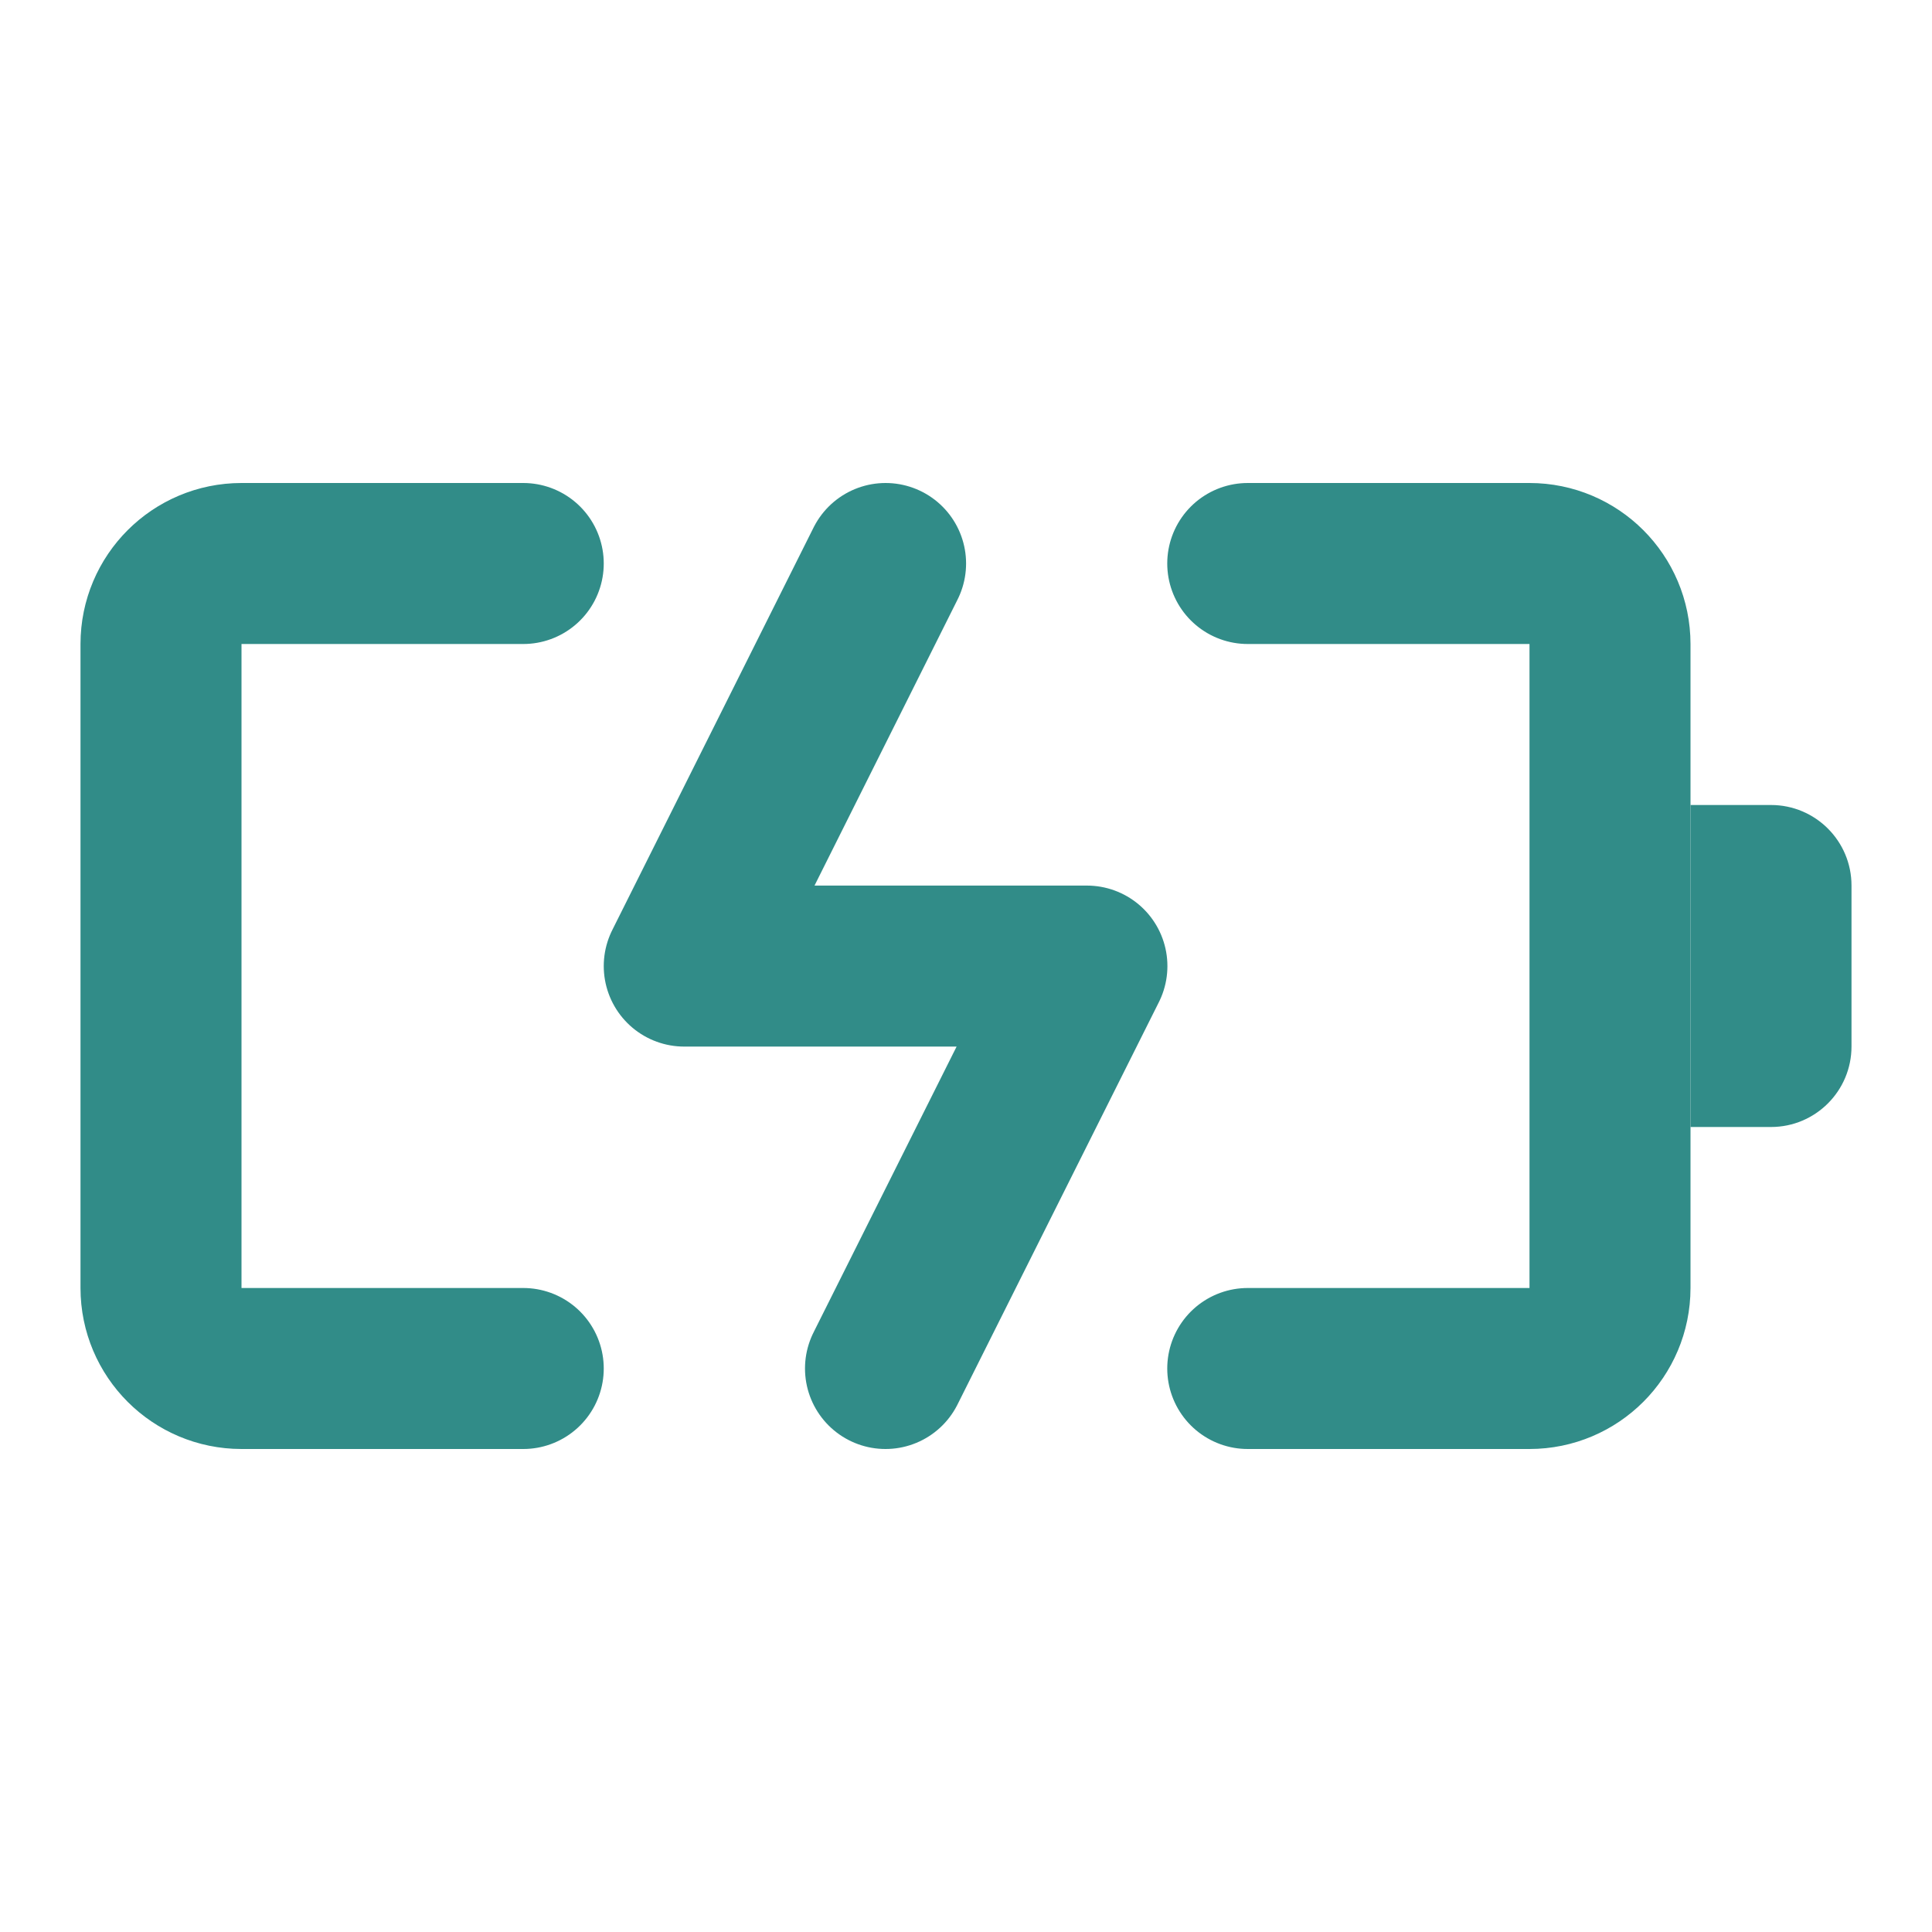
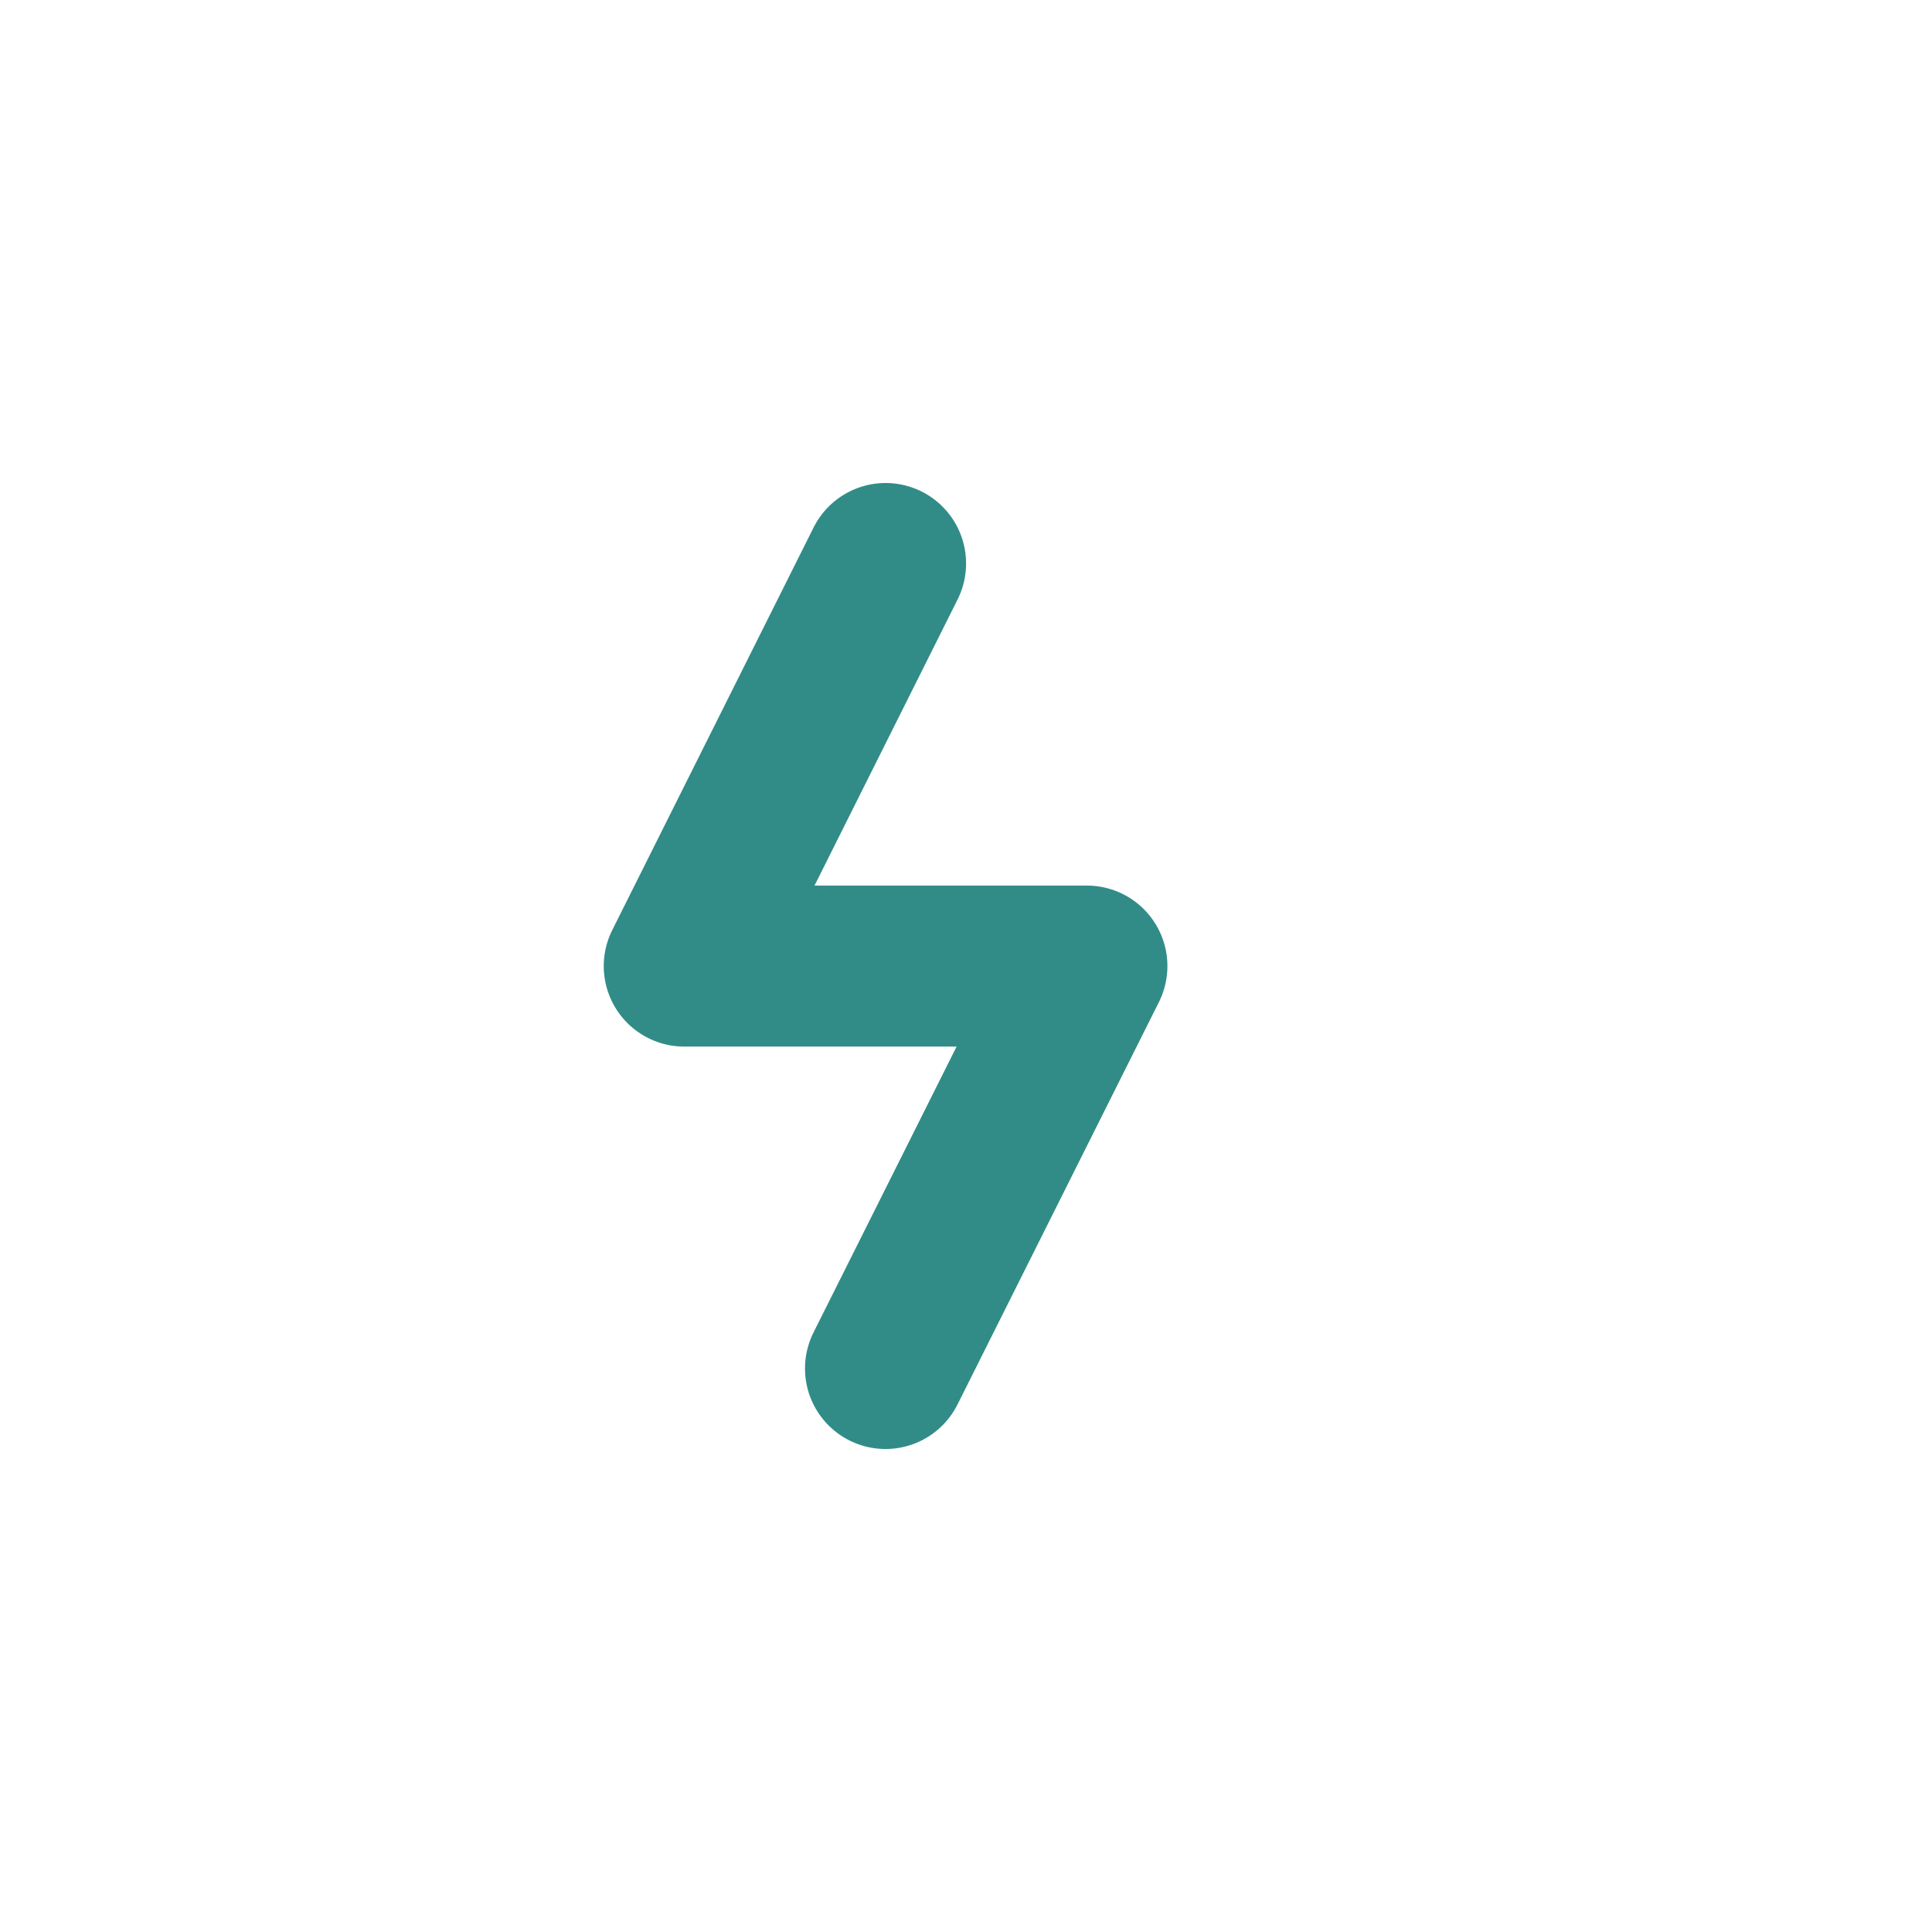
<svg xmlns="http://www.w3.org/2000/svg" width="24" height="24" viewBox="0 0 24 24" fill="none">
-   <path d="M6.5 7L3 7C2.448 7 2 7.448 2 8L2 16C2 16.552 2.448 17 3 17H6.5" stroke="#318C88" stroke-width="2" stroke-linecap="round" stroke-linejoin="round" />
-   <path d="M15.5 17H19C19.552 17 20 16.552 20 16V8C20 7.448 19.552 7 19 7L15.5 7" stroke="#318C88" stroke-width="2" stroke-linecap="round" stroke-linejoin="round" />
  <path d="M11.001 7L8.5 12.001H13.502L11 17" stroke="#318C88" stroke-width="2" stroke-linecap="round" stroke-linejoin="round" />
-   <path d="M21 10H22C22.552 10 23 10.448 23 11V13C23 13.552 22.552 14 22 14H21V10Z" fill="#318C88" />
</svg>